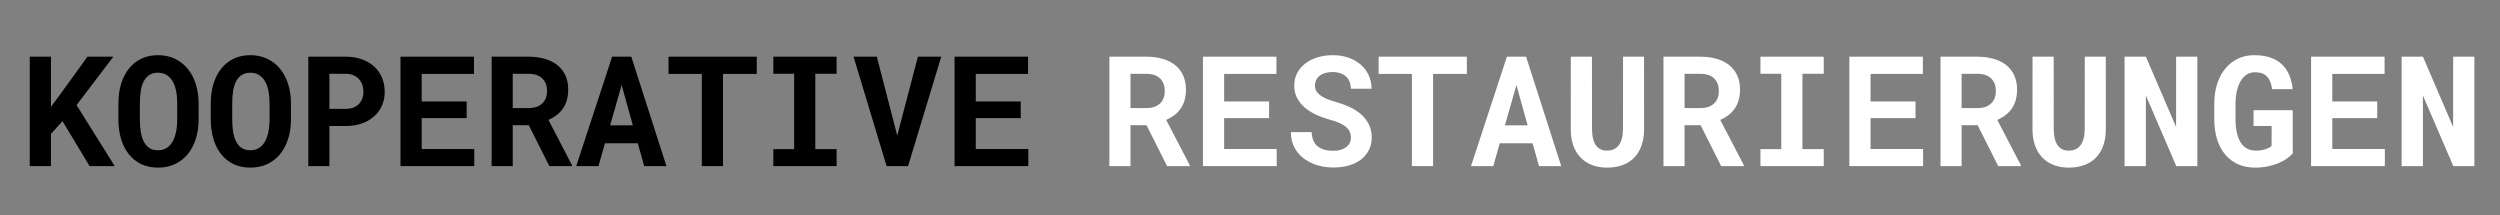
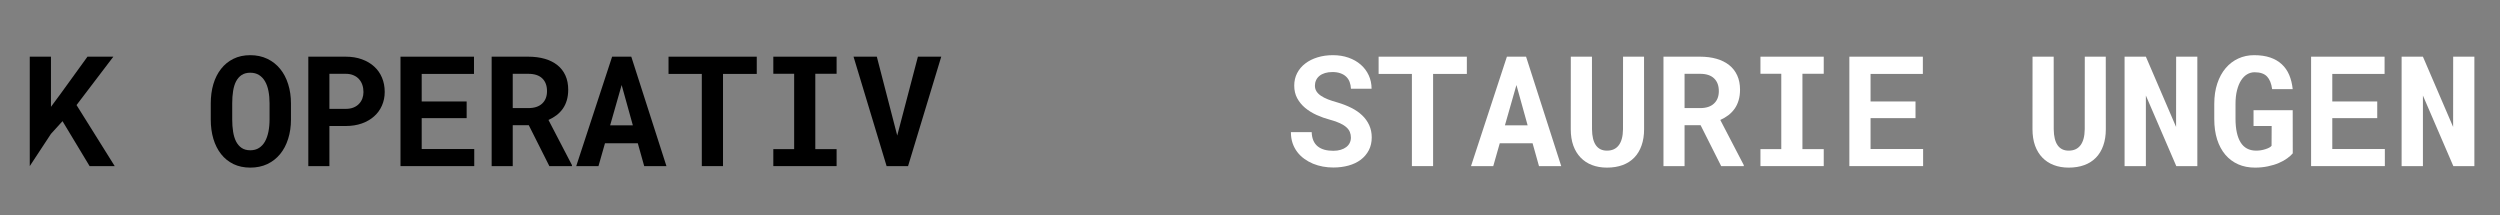
<svg xmlns="http://www.w3.org/2000/svg" width="1000" zoomAndPan="magnify" viewBox="0 0 750 64.5" height="86" preserveAspectRatio="xMidYMid meet" version="1.0">
  <rect x="0" y="0" width="750" height="64.5" fill="#808080" stroke="none" />
  <defs>
    <g />
  </defs>
  <g fill="#000000" fill-opacity="1">
    <g transform="translate(6.022, 49.832)">
      <g>
-         <path d="M 12.734 -13.484 L 9.266 -9.672 L 9.266 0 L 2.906 0 L 2.906 -32.828 L 9.266 -32.828 L 9.266 -17.781 L 12.234 -21.797 L 20.219 -32.828 L 27.984 -32.828 L 16.938 -18.312 L 28.391 0 L 20.859 0 Z M 12.734 -13.484 " />
+         <path d="M 12.734 -13.484 L 9.266 -9.672 L 2.906 0 L 2.906 -32.828 L 9.266 -32.828 L 9.266 -17.781 L 12.234 -21.797 L 20.219 -32.828 L 27.984 -32.828 L 16.938 -18.312 L 28.391 0 L 20.859 0 Z M 12.734 -13.484 " />
      </g>
    </g>
  </g>
  <g fill="#000000" fill-opacity="1">
    <g transform="translate(33.726, 49.832)">
      <g>
-         <path d="M 25.859 -14 C 25.859 -11.895 25.578 -9.957 25.016 -8.188 C 24.461 -6.414 23.66 -4.891 22.609 -3.609 C 21.555 -2.328 20.273 -1.328 18.766 -0.609 C 17.254 0.098 15.551 0.453 13.656 0.453 C 11.77 0.453 10.086 0.098 8.609 -0.609 C 7.141 -1.328 5.898 -2.328 4.891 -3.609 C 3.879 -4.898 3.109 -6.426 2.578 -8.188 C 2.055 -9.957 1.797 -11.895 1.797 -14 L 1.797 -18.781 C 1.797 -20.883 2.055 -22.82 2.578 -24.594 C 3.109 -26.363 3.879 -27.891 4.891 -29.172 C 5.898 -30.461 7.133 -31.469 8.594 -32.188 C 10.062 -32.914 11.742 -33.281 13.641 -33.281 C 15.547 -33.281 17.254 -32.914 18.766 -32.188 C 20.273 -31.469 21.555 -30.461 22.609 -29.172 C 23.66 -27.891 24.461 -26.363 25.016 -24.594 C 25.578 -22.82 25.859 -20.883 25.859 -18.781 Z M 19.438 -18.828 C 19.438 -20.16 19.328 -21.391 19.109 -22.516 C 18.891 -23.648 18.547 -24.617 18.078 -25.422 C 17.609 -26.234 17.008 -26.867 16.281 -27.328 C 15.551 -27.785 14.672 -28.016 13.641 -28.016 C 12.617 -28.016 11.758 -27.785 11.062 -27.328 C 10.375 -26.867 9.816 -26.234 9.391 -25.422 C 8.973 -24.617 8.676 -23.648 8.5 -22.516 C 8.32 -21.391 8.234 -20.16 8.234 -18.828 L 8.234 -14 C 8.234 -12.676 8.32 -11.453 8.5 -10.328 C 8.676 -9.203 8.973 -8.223 9.391 -7.391 C 9.816 -6.566 10.375 -5.922 11.062 -5.453 C 11.758 -4.984 12.625 -4.75 13.656 -4.75 C 14.676 -4.75 15.551 -4.984 16.281 -5.453 C 17.008 -5.922 17.602 -6.562 18.062 -7.375 C 18.52 -8.195 18.863 -9.172 19.094 -10.297 C 19.32 -11.43 19.438 -12.664 19.438 -14 Z M 19.438 -18.828 " />
-       </g>
+         </g>
    </g>
  </g>
  <g fill="#000000" fill-opacity="1">
    <g transform="translate(61.43, 49.832)">
      <g>
        <path d="M 25.859 -14 C 25.859 -11.895 25.578 -9.957 25.016 -8.188 C 24.461 -6.414 23.66 -4.891 22.609 -3.609 C 21.555 -2.328 20.273 -1.328 18.766 -0.609 C 17.254 0.098 15.551 0.453 13.656 0.453 C 11.77 0.453 10.086 0.098 8.609 -0.609 C 7.141 -1.328 5.898 -2.328 4.891 -3.609 C 3.879 -4.898 3.109 -6.426 2.578 -8.188 C 2.055 -9.957 1.797 -11.895 1.797 -14 L 1.797 -18.781 C 1.797 -20.883 2.055 -22.82 2.578 -24.594 C 3.109 -26.363 3.879 -27.891 4.891 -29.172 C 5.898 -30.461 7.133 -31.469 8.594 -32.188 C 10.062 -32.914 11.742 -33.281 13.641 -33.281 C 15.547 -33.281 17.254 -32.914 18.766 -32.188 C 20.273 -31.469 21.555 -30.461 22.609 -29.172 C 23.66 -27.891 24.461 -26.363 25.016 -24.594 C 25.578 -22.82 25.859 -20.883 25.859 -18.781 Z M 19.438 -18.828 C 19.438 -20.16 19.328 -21.391 19.109 -22.516 C 18.891 -23.648 18.547 -24.617 18.078 -25.422 C 17.609 -26.234 17.008 -26.867 16.281 -27.328 C 15.551 -27.785 14.672 -28.016 13.641 -28.016 C 12.617 -28.016 11.758 -27.785 11.062 -27.328 C 10.375 -26.867 9.816 -26.234 9.391 -25.422 C 8.973 -24.617 8.676 -23.648 8.5 -22.516 C 8.32 -21.391 8.234 -20.16 8.234 -18.828 L 8.234 -14 C 8.234 -12.676 8.32 -11.453 8.5 -10.328 C 8.676 -9.203 8.973 -8.223 9.391 -7.391 C 9.816 -6.566 10.375 -5.922 11.062 -5.453 C 11.758 -4.984 12.625 -4.75 13.656 -4.75 C 14.676 -4.75 15.551 -4.984 16.281 -5.453 C 17.008 -5.922 17.602 -6.562 18.062 -7.375 C 18.52 -8.195 18.863 -9.172 19.094 -10.297 C 19.32 -11.43 19.438 -12.664 19.438 -14 Z M 19.438 -18.828 " />
      </g>
    </g>
  </g>
  <g fill="#000000" fill-opacity="1">
    <g transform="translate(89.134, 49.832)">
      <g>
        <path d="M 9.688 -12.031 L 9.688 0 L 3.359 0 L 3.359 -32.828 L 14.594 -32.828 C 16.375 -32.828 17.984 -32.566 19.422 -32.047 C 20.867 -31.523 22.098 -30.801 23.109 -29.875 C 24.129 -28.957 24.91 -27.852 25.453 -26.562 C 26.004 -25.27 26.281 -23.832 26.281 -22.25 C 26.281 -20.781 26.004 -19.422 25.453 -18.172 C 24.91 -16.922 24.129 -15.844 23.109 -14.938 C 22.098 -14.031 20.867 -13.316 19.422 -12.797 C 17.984 -12.285 16.375 -12.031 14.594 -12.031 Z M 9.688 -17.172 L 14.594 -17.172 C 15.488 -17.172 16.266 -17.305 16.922 -17.578 C 17.586 -17.848 18.141 -18.219 18.578 -18.688 C 19.023 -19.156 19.359 -19.691 19.578 -20.297 C 19.797 -20.91 19.906 -21.547 19.906 -22.203 C 19.906 -22.973 19.797 -23.688 19.578 -24.344 C 19.359 -25.008 19.023 -25.586 18.578 -26.078 C 18.141 -26.578 17.586 -26.969 16.922 -27.25 C 16.266 -27.539 15.488 -27.688 14.594 -27.688 L 9.688 -27.688 Z M 9.688 -17.172 " />
      </g>
    </g>
  </g>
  <g fill="#000000" fill-opacity="1">
    <g transform="translate(116.837, 49.832)">
      <g>
        <path d="M 23.156 -14.391 L 9.672 -14.391 L 9.672 -5.125 L 25.438 -5.125 L 25.438 0 L 3.312 0 L 3.312 -32.828 L 25.359 -32.828 L 25.359 -27.656 L 9.672 -27.656 L 9.672 -19.391 L 23.156 -19.391 Z M 23.156 -14.391 " />
      </g>
    </g>
  </g>
  <g fill="#000000" fill-opacity="1">
    <g transform="translate(144.541, 49.832)">
      <g>
        <path d="M 14.094 -12.266 L 9.281 -12.266 L 9.281 0 L 2.953 0 L 2.953 -32.828 L 13.953 -32.828 C 15.773 -32.828 17.422 -32.613 18.891 -32.188 C 20.367 -31.758 21.629 -31.129 22.672 -30.297 C 23.711 -29.473 24.516 -28.441 25.078 -27.203 C 25.641 -25.973 25.922 -24.547 25.922 -22.922 C 25.922 -21.754 25.781 -20.695 25.5 -19.75 C 25.227 -18.812 24.832 -17.973 24.312 -17.234 C 23.789 -16.492 23.164 -15.844 22.438 -15.281 C 21.707 -14.727 20.895 -14.25 20 -13.844 L 27.047 -0.297 L 27.047 0 L 20.266 0 Z M 9.281 -17.406 L 13.984 -17.406 C 15.766 -17.406 17.141 -17.859 18.109 -18.766 C 19.078 -19.672 19.562 -20.914 19.562 -22.5 C 19.562 -24.133 19.086 -25.406 18.141 -26.312 C 17.203 -27.227 15.805 -27.688 13.953 -27.688 L 9.281 -27.688 Z M 9.281 -17.406 " />
      </g>
    </g>
  </g>
  <g fill="#000000" fill-opacity="1">
    <g transform="translate(172.245, 49.832)">
      <g>
        <path d="M 19.094 -6.859 L 9.25 -6.859 L 7.297 0 L 0.625 0 L 11.391 -32.828 L 17.141 -32.828 L 27.688 0 L 21.016 0 Z M 10.797 -12.234 L 17.609 -12.234 L 14.25 -24.328 Z M 10.797 -12.234 " />
      </g>
    </g>
  </g>
  <g fill="#000000" fill-opacity="1">
    <g transform="translate(199.949, 49.832)">
      <g>
        <path d="M 27.078 -27.656 L 16.953 -27.656 L 16.953 0 L 10.594 0 L 10.594 -27.656 L 0.609 -27.656 L 0.609 -32.828 L 27.078 -32.828 Z M 27.078 -27.656 " />
      </g>
    </g>
  </g>
  <g fill="#000000" fill-opacity="1">
    <g transform="translate(227.653, 49.832)">
      <g>
        <path d="M 4.344 -32.828 L 23.328 -32.828 L 23.328 -27.703 L 16.938 -27.703 L 16.938 -5.094 L 23.328 -5.094 L 23.328 0 L 4.344 0 L 4.344 -5.094 L 10.594 -5.094 L 10.594 -27.703 L 4.344 -27.703 Z M 4.344 -32.828 " />
      </g>
    </g>
  </g>
  <g fill="#000000" fill-opacity="1">
    <g transform="translate(255.357, 49.832)">
      <g>
        <path d="M 13.812 -9.172 L 20.016 -32.828 L 27.016 -32.828 L 17.062 0 L 10.625 0 L 0.703 -32.828 L 7.688 -32.828 Z M 13.812 -9.172 " />
      </g>
    </g>
  </g>
  <g fill="#000000" fill-opacity="1">
    <g transform="translate(283.06, 49.832)">
      <g>
-         <path d="M 23.156 -14.391 L 9.672 -14.391 L 9.672 -5.125 L 25.438 -5.125 L 25.438 0 L 3.312 0 L 3.312 -32.828 L 25.359 -32.828 L 25.359 -27.656 L 9.672 -27.656 L 9.672 -19.391 L 23.156 -19.391 Z M 23.156 -14.391 " />
-       </g>
+         </g>
    </g>
  </g>
  <g fill="#000000" fill-opacity="1">
    <g transform="translate(310.773, 49.832)">
      <g />
    </g>
  </g>
  <g fill="#ffffff" fill-opacity="1">
    <g transform="translate(329.865, 49.832)">
      <g>
-         <path d="M 14.094 -12.266 L 9.281 -12.266 L 9.281 0 L 2.953 0 L 2.953 -32.828 L 13.953 -32.828 C 15.773 -32.828 17.422 -32.613 18.891 -32.188 C 20.367 -31.758 21.629 -31.129 22.672 -30.297 C 23.711 -29.473 24.516 -28.441 25.078 -27.203 C 25.641 -25.973 25.922 -24.547 25.922 -22.922 C 25.922 -21.754 25.781 -20.695 25.5 -19.75 C 25.227 -18.812 24.832 -17.973 24.312 -17.234 C 23.789 -16.492 23.164 -15.844 22.438 -15.281 C 21.707 -14.727 20.895 -14.25 20 -13.844 L 27.047 -0.297 L 27.047 0 L 20.266 0 Z M 9.281 -17.406 L 13.984 -17.406 C 15.766 -17.406 17.141 -17.859 18.109 -18.766 C 19.078 -19.672 19.562 -20.914 19.562 -22.5 C 19.562 -24.133 19.086 -25.406 18.141 -26.312 C 17.203 -27.227 15.805 -27.688 13.953 -27.688 L 9.281 -27.688 Z M 9.281 -17.406 " />
-       </g>
+         </g>
    </g>
  </g>
  <g fill="#ffffff" fill-opacity="1">
    <g transform="translate(357.569, 49.832)">
      <g>
-         <path d="M 23.156 -14.391 L 9.672 -14.391 L 9.672 -5.125 L 25.438 -5.125 L 25.438 0 L 3.312 0 L 3.312 -32.828 L 25.359 -32.828 L 25.359 -27.656 L 9.672 -27.656 L 9.672 -19.391 L 23.156 -19.391 Z M 23.156 -14.391 " />
-       </g>
+         </g>
    </g>
  </g>
  <g fill="#ffffff" fill-opacity="1">
    <g transform="translate(385.272, 49.832)">
      <g>
        <path d="M 20 -8.562 C 20 -9.156 19.895 -9.707 19.688 -10.219 C 19.488 -10.727 19.145 -11.203 18.656 -11.641 C 18.164 -12.086 17.523 -12.492 16.734 -12.859 C 15.953 -13.234 14.973 -13.578 13.797 -13.891 C 12.367 -14.273 11.004 -14.758 9.703 -15.344 C 8.398 -15.938 7.254 -16.645 6.266 -17.469 C 5.273 -18.301 4.484 -19.266 3.891 -20.359 C 3.297 -21.453 3 -22.711 3 -24.141 C 3 -25.523 3.289 -26.781 3.875 -27.906 C 4.457 -29.031 5.27 -29.988 6.312 -30.781 C 7.352 -31.582 8.578 -32.195 9.984 -32.625 C 11.398 -33.062 12.938 -33.281 14.594 -33.281 C 16.301 -33.281 17.863 -33.031 19.281 -32.531 C 20.707 -32.031 21.93 -31.332 22.953 -30.438 C 23.973 -29.551 24.77 -28.488 25.344 -27.25 C 25.914 -26.02 26.203 -24.672 26.203 -23.203 L 20.016 -23.203 C 19.984 -23.93 19.852 -24.602 19.625 -25.219 C 19.395 -25.844 19.051 -26.375 18.594 -26.812 C 18.133 -27.258 17.562 -27.602 16.875 -27.844 C 16.188 -28.094 15.383 -28.219 14.469 -28.219 C 13.633 -28.219 12.891 -28.117 12.234 -27.922 C 11.578 -27.723 11.02 -27.438 10.562 -27.062 C 10.113 -26.695 9.773 -26.258 9.547 -25.75 C 9.316 -25.25 9.203 -24.707 9.203 -24.125 C 9.203 -23.508 9.352 -22.953 9.656 -22.453 C 9.969 -21.953 10.414 -21.504 11 -21.109 C 11.582 -20.711 12.289 -20.348 13.125 -20.016 C 13.969 -19.691 14.914 -19.383 15.969 -19.094 C 17.469 -18.656 18.848 -18.117 20.109 -17.484 C 21.367 -16.859 22.453 -16.113 23.359 -15.25 C 24.273 -14.383 24.984 -13.398 25.484 -12.297 C 25.992 -11.191 26.25 -9.961 26.25 -8.609 C 26.25 -7.172 25.957 -5.891 25.375 -4.766 C 24.789 -3.648 23.988 -2.703 22.969 -1.922 C 21.945 -1.148 20.727 -0.566 19.312 -0.172 C 17.906 0.223 16.367 0.422 14.703 0.422 C 13.66 0.422 12.625 0.328 11.594 0.141 C 10.57 -0.047 9.586 -0.332 8.641 -0.719 C 7.703 -1.113 6.828 -1.602 6.016 -2.188 C 5.203 -2.77 4.5 -3.453 3.906 -4.234 C 3.312 -5.016 2.844 -5.898 2.5 -6.891 C 2.164 -7.891 2 -8.988 2 -10.188 L 8.234 -10.188 C 8.266 -9.195 8.438 -8.348 8.75 -7.641 C 9.062 -6.93 9.5 -6.352 10.062 -5.906 C 10.625 -5.457 11.301 -5.125 12.094 -4.906 C 12.883 -4.695 13.754 -4.594 14.703 -4.594 C 15.547 -4.594 16.289 -4.691 16.938 -4.891 C 17.594 -5.086 18.145 -5.359 18.594 -5.703 C 19.051 -6.047 19.398 -6.461 19.641 -6.953 C 19.879 -7.441 20 -7.977 20 -8.562 Z M 20 -8.562 " />
      </g>
    </g>
  </g>
  <g fill="#ffffff" fill-opacity="1">
    <g transform="translate(412.976, 49.832)">
      <g>
        <path d="M 27.078 -27.656 L 16.953 -27.656 L 16.953 0 L 10.594 0 L 10.594 -27.656 L 0.609 -27.656 L 0.609 -32.828 L 27.078 -32.828 Z M 27.078 -27.656 " />
      </g>
    </g>
  </g>
  <g fill="#ffffff" fill-opacity="1">
    <g transform="translate(440.68, 49.832)">
      <g>
        <path d="M 19.094 -6.859 L 9.25 -6.859 L 7.297 0 L 0.625 0 L 11.391 -32.828 L 17.141 -32.828 L 27.688 0 L 21.016 0 Z M 10.797 -12.234 L 17.609 -12.234 L 14.25 -24.328 Z M 10.797 -12.234 " />
      </g>
    </g>
  </g>
  <g fill="#ffffff" fill-opacity="1">
    <g transform="translate(468.384, 49.832)">
      <g>
        <path d="M 24.828 -32.828 L 24.844 -11.062 C 24.844 -9.227 24.586 -7.598 24.078 -6.172 C 23.578 -4.742 22.848 -3.535 21.891 -2.547 C 20.941 -1.566 19.781 -0.82 18.406 -0.312 C 17.031 0.195 15.461 0.453 13.703 0.453 C 12.055 0.453 10.566 0.195 9.234 -0.312 C 7.898 -0.82 6.758 -1.566 5.812 -2.547 C 4.863 -3.523 4.129 -4.727 3.609 -6.156 C 3.098 -7.594 2.844 -9.227 2.844 -11.062 L 2.859 -32.828 L 9.203 -32.828 L 9.219 -11.062 C 9.238 -8.945 9.625 -7.348 10.375 -6.266 C 11.133 -5.18 12.242 -4.641 13.703 -4.641 C 15.254 -4.641 16.438 -5.18 17.25 -6.266 C 18.07 -7.348 18.492 -8.945 18.516 -11.062 L 18.531 -32.828 Z M 24.828 -32.828 " />
      </g>
    </g>
  </g>
  <g fill="#ffffff" fill-opacity="1">
    <g transform="translate(496.088, 49.832)">
      <g>
        <path d="M 14.094 -12.266 L 9.281 -12.266 L 9.281 0 L 2.953 0 L 2.953 -32.828 L 13.953 -32.828 C 15.773 -32.828 17.422 -32.613 18.891 -32.188 C 20.367 -31.758 21.629 -31.129 22.672 -30.297 C 23.711 -29.473 24.516 -28.441 25.078 -27.203 C 25.641 -25.973 25.922 -24.547 25.922 -22.922 C 25.922 -21.754 25.781 -20.695 25.5 -19.75 C 25.227 -18.812 24.832 -17.973 24.312 -17.234 C 23.789 -16.492 23.164 -15.844 22.438 -15.281 C 21.707 -14.727 20.895 -14.25 20 -13.844 L 27.047 -0.297 L 27.047 0 L 20.266 0 Z M 9.281 -17.406 L 13.984 -17.406 C 15.766 -17.406 17.141 -17.859 18.109 -18.766 C 19.078 -19.672 19.562 -20.914 19.562 -22.5 C 19.562 -24.133 19.086 -25.406 18.141 -26.312 C 17.203 -27.227 15.805 -27.688 13.953 -27.688 L 9.281 -27.688 Z M 9.281 -17.406 " />
      </g>
    </g>
  </g>
  <g fill="#ffffff" fill-opacity="1">
    <g transform="translate(523.792, 49.832)">
      <g>
        <path d="M 4.344 -32.828 L 23.328 -32.828 L 23.328 -27.703 L 16.938 -27.703 L 16.938 -5.094 L 23.328 -5.094 L 23.328 0 L 4.344 0 L 4.344 -5.094 L 10.594 -5.094 L 10.594 -27.703 L 4.344 -27.703 Z M 4.344 -32.828 " />
      </g>
    </g>
  </g>
  <g fill="#ffffff" fill-opacity="1">
    <g transform="translate(551.496, 49.832)">
      <g>
        <path d="M 23.156 -14.391 L 9.672 -14.391 L 9.672 -5.125 L 25.438 -5.125 L 25.438 0 L 3.312 0 L 3.312 -32.828 L 25.359 -32.828 L 25.359 -27.656 L 9.672 -27.656 L 9.672 -19.391 L 23.156 -19.391 Z M 23.156 -14.391 " />
      </g>
    </g>
  </g>
  <g fill="#ffffff" fill-opacity="1">
    <g transform="translate(579.199, 49.832)">
      <g>
-         <path d="M 14.094 -12.266 L 9.281 -12.266 L 9.281 0 L 2.953 0 L 2.953 -32.828 L 13.953 -32.828 C 15.773 -32.828 17.422 -32.613 18.891 -32.188 C 20.367 -31.758 21.629 -31.129 22.672 -30.297 C 23.711 -29.473 24.516 -28.441 25.078 -27.203 C 25.641 -25.973 25.922 -24.547 25.922 -22.922 C 25.922 -21.754 25.781 -20.695 25.5 -19.75 C 25.227 -18.812 24.832 -17.973 24.312 -17.234 C 23.789 -16.492 23.164 -15.844 22.438 -15.281 C 21.707 -14.727 20.895 -14.25 20 -13.844 L 27.047 -0.297 L 27.047 0 L 20.266 0 Z M 9.281 -17.406 L 13.984 -17.406 C 15.766 -17.406 17.141 -17.859 18.109 -18.766 C 19.078 -19.672 19.562 -20.914 19.562 -22.5 C 19.562 -24.133 19.086 -25.406 18.141 -26.312 C 17.203 -27.227 15.805 -27.688 13.953 -27.688 L 9.281 -27.688 Z M 9.281 -17.406 " />
-       </g>
+         </g>
    </g>
  </g>
  <g fill="#ffffff" fill-opacity="1">
    <g transform="translate(606.903, 49.832)">
      <g>
        <path d="M 24.828 -32.828 L 24.844 -11.062 C 24.844 -9.227 24.586 -7.598 24.078 -6.172 C 23.578 -4.742 22.848 -3.535 21.891 -2.547 C 20.941 -1.566 19.781 -0.82 18.406 -0.312 C 17.031 0.195 15.461 0.453 13.703 0.453 C 12.055 0.453 10.566 0.195 9.234 -0.312 C 7.898 -0.82 6.758 -1.566 5.812 -2.547 C 4.863 -3.523 4.129 -4.727 3.609 -6.156 C 3.098 -7.594 2.844 -9.227 2.844 -11.062 L 2.859 -32.828 L 9.203 -32.828 L 9.219 -11.062 C 9.238 -8.945 9.625 -7.348 10.375 -6.266 C 11.133 -5.18 12.242 -4.641 13.703 -4.641 C 15.254 -4.641 16.438 -5.18 17.25 -6.266 C 18.07 -7.348 18.492 -8.945 18.516 -11.062 L 18.531 -32.828 Z M 24.828 -32.828 " />
      </g>
    </g>
  </g>
  <g fill="#ffffff" fill-opacity="1">
    <g transform="translate(634.607, 49.832)">
      <g>
        <path d="M 24.594 0 L 18.281 0 L 9.156 -21.172 L 9.156 0 L 2.766 0 L 2.766 -32.828 L 9.156 -32.828 L 18.219 -11.75 L 18.234 -32.828 L 24.594 -32.828 Z M 24.594 0 " />
      </g>
    </g>
  </g>
  <g fill="#ffffff" fill-opacity="1">
    <g transform="translate(662.311, 49.832)">
      <g>
        <path d="M 25.516 -3.828 C 25.109 -3.336 24.551 -2.836 23.844 -2.328 C 23.145 -1.816 22.312 -1.352 21.344 -0.938 C 20.375 -0.52 19.285 -0.188 18.078 0.062 C 16.879 0.32 15.586 0.453 14.203 0.453 C 12.336 0.453 10.656 0.125 9.156 -0.531 C 7.656 -1.195 6.367 -2.156 5.297 -3.406 C 4.234 -4.656 3.41 -6.18 2.828 -7.984 C 2.254 -9.797 1.969 -11.852 1.969 -14.156 L 1.969 -18.625 C 1.969 -20.926 2.27 -22.977 2.875 -24.781 C 3.477 -26.594 4.316 -28.129 5.391 -29.391 C 6.473 -30.66 7.738 -31.625 9.188 -32.281 C 10.633 -32.945 12.207 -33.281 13.906 -33.281 C 15.758 -33.281 17.375 -33.047 18.75 -32.578 C 20.125 -32.109 21.285 -31.43 22.234 -30.547 C 23.18 -29.672 23.922 -28.602 24.453 -27.344 C 24.984 -26.082 25.332 -24.664 25.5 -23.094 L 19.328 -23.094 C 19.109 -24.77 18.598 -26.031 17.797 -26.875 C 16.992 -27.727 15.75 -28.156 14.062 -28.156 C 13.25 -28.156 12.5 -27.945 11.812 -27.531 C 11.125 -27.125 10.523 -26.52 10.016 -25.719 C 9.504 -24.926 9.098 -23.938 8.797 -22.75 C 8.492 -21.57 8.344 -20.211 8.344 -18.672 L 8.344 -14.156 C 8.352 -11.094 8.863 -8.742 9.875 -7.109 C 10.883 -5.484 12.426 -4.66 14.5 -4.641 C 14.988 -4.641 15.473 -4.676 15.953 -4.75 C 16.441 -4.832 16.895 -4.941 17.312 -5.078 C 17.738 -5.211 18.113 -5.363 18.438 -5.531 C 18.758 -5.707 19 -5.895 19.156 -6.094 L 19.188 -12.031 L 13.75 -12.031 L 13.75 -16.766 L 25.5 -16.766 Z M 25.516 -3.828 " />
      </g>
    </g>
  </g>
  <g fill="#ffffff" fill-opacity="1">
    <g transform="translate(690.015, 49.832)">
      <g>
        <path d="M 23.156 -14.391 L 9.672 -14.391 L 9.672 -5.125 L 25.438 -5.125 L 25.438 0 L 3.312 0 L 3.312 -32.828 L 25.359 -32.828 L 25.359 -27.656 L 9.672 -27.656 L 9.672 -19.391 L 23.156 -19.391 Z M 23.156 -14.391 " />
      </g>
    </g>
  </g>
  <g fill="#ffffff" fill-opacity="1">
    <g transform="translate(717.719, 49.832)">
      <g>
        <path d="M 24.594 0 L 18.281 0 L 9.156 -21.172 L 9.156 0 L 2.766 0 L 2.766 -32.828 L 9.156 -32.828 L 18.219 -11.75 L 18.234 -32.828 L 24.594 -32.828 Z M 24.594 0 " />
      </g>
    </g>
  </g>
</svg>